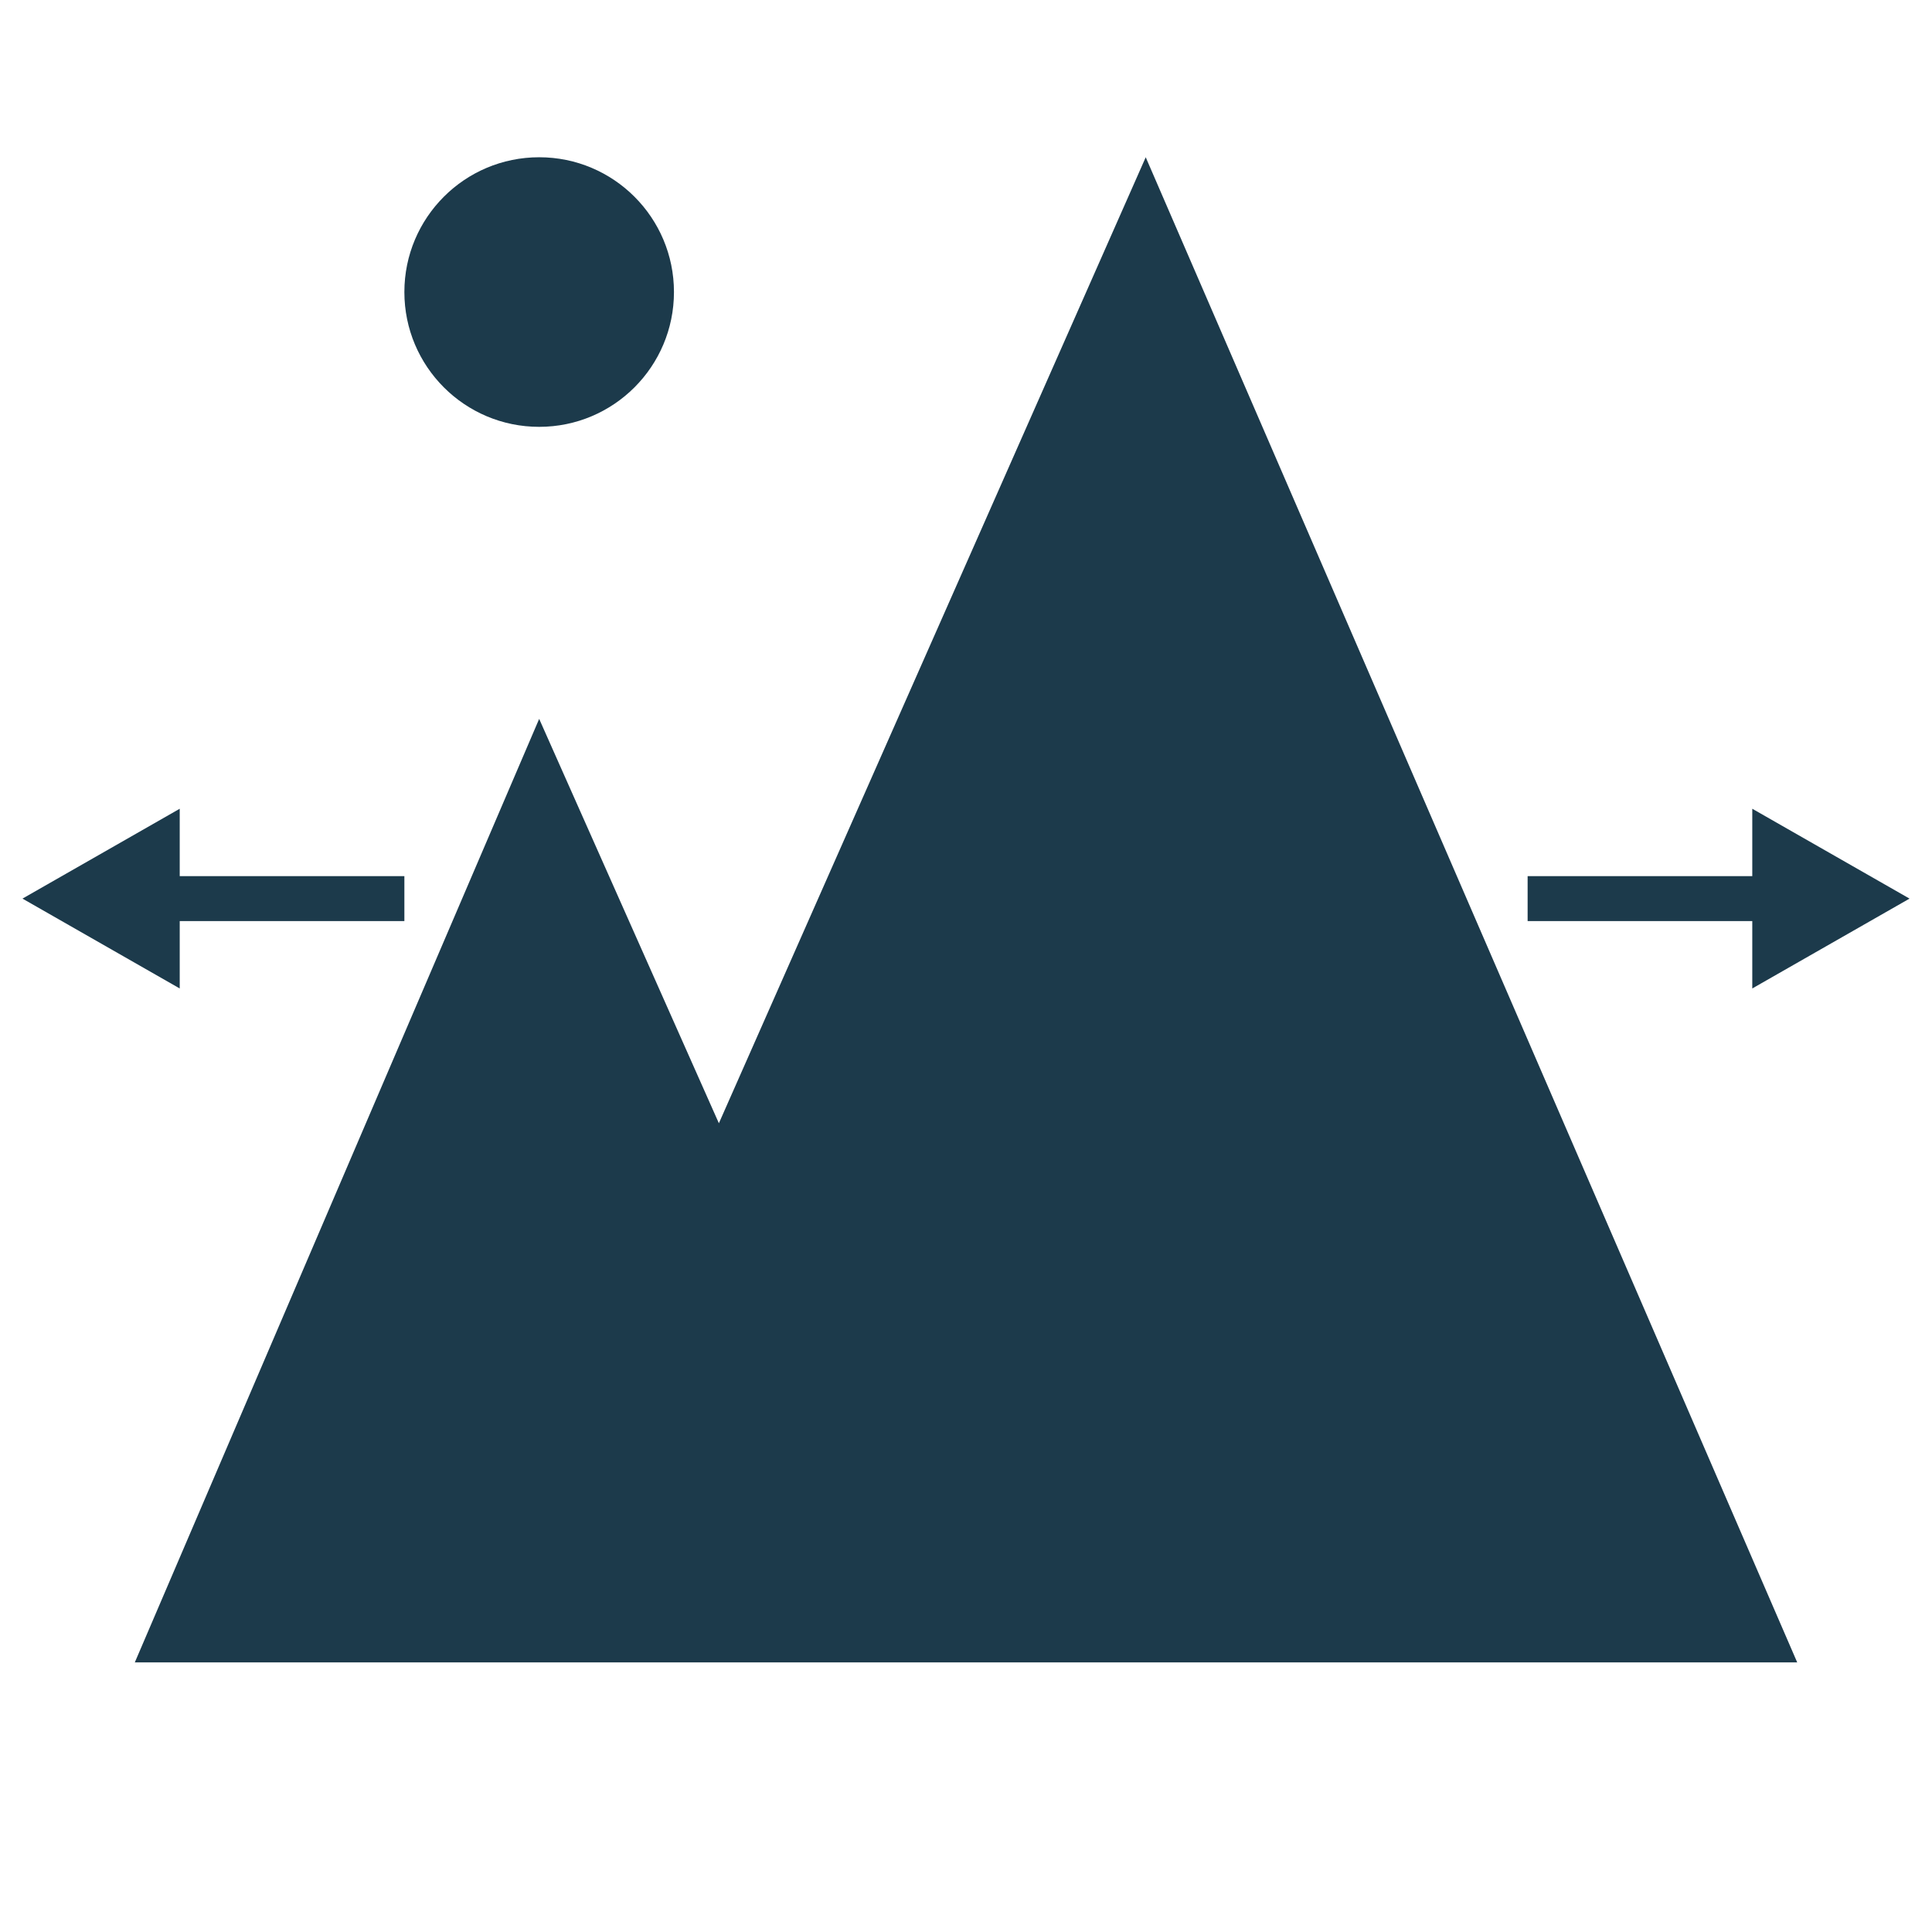
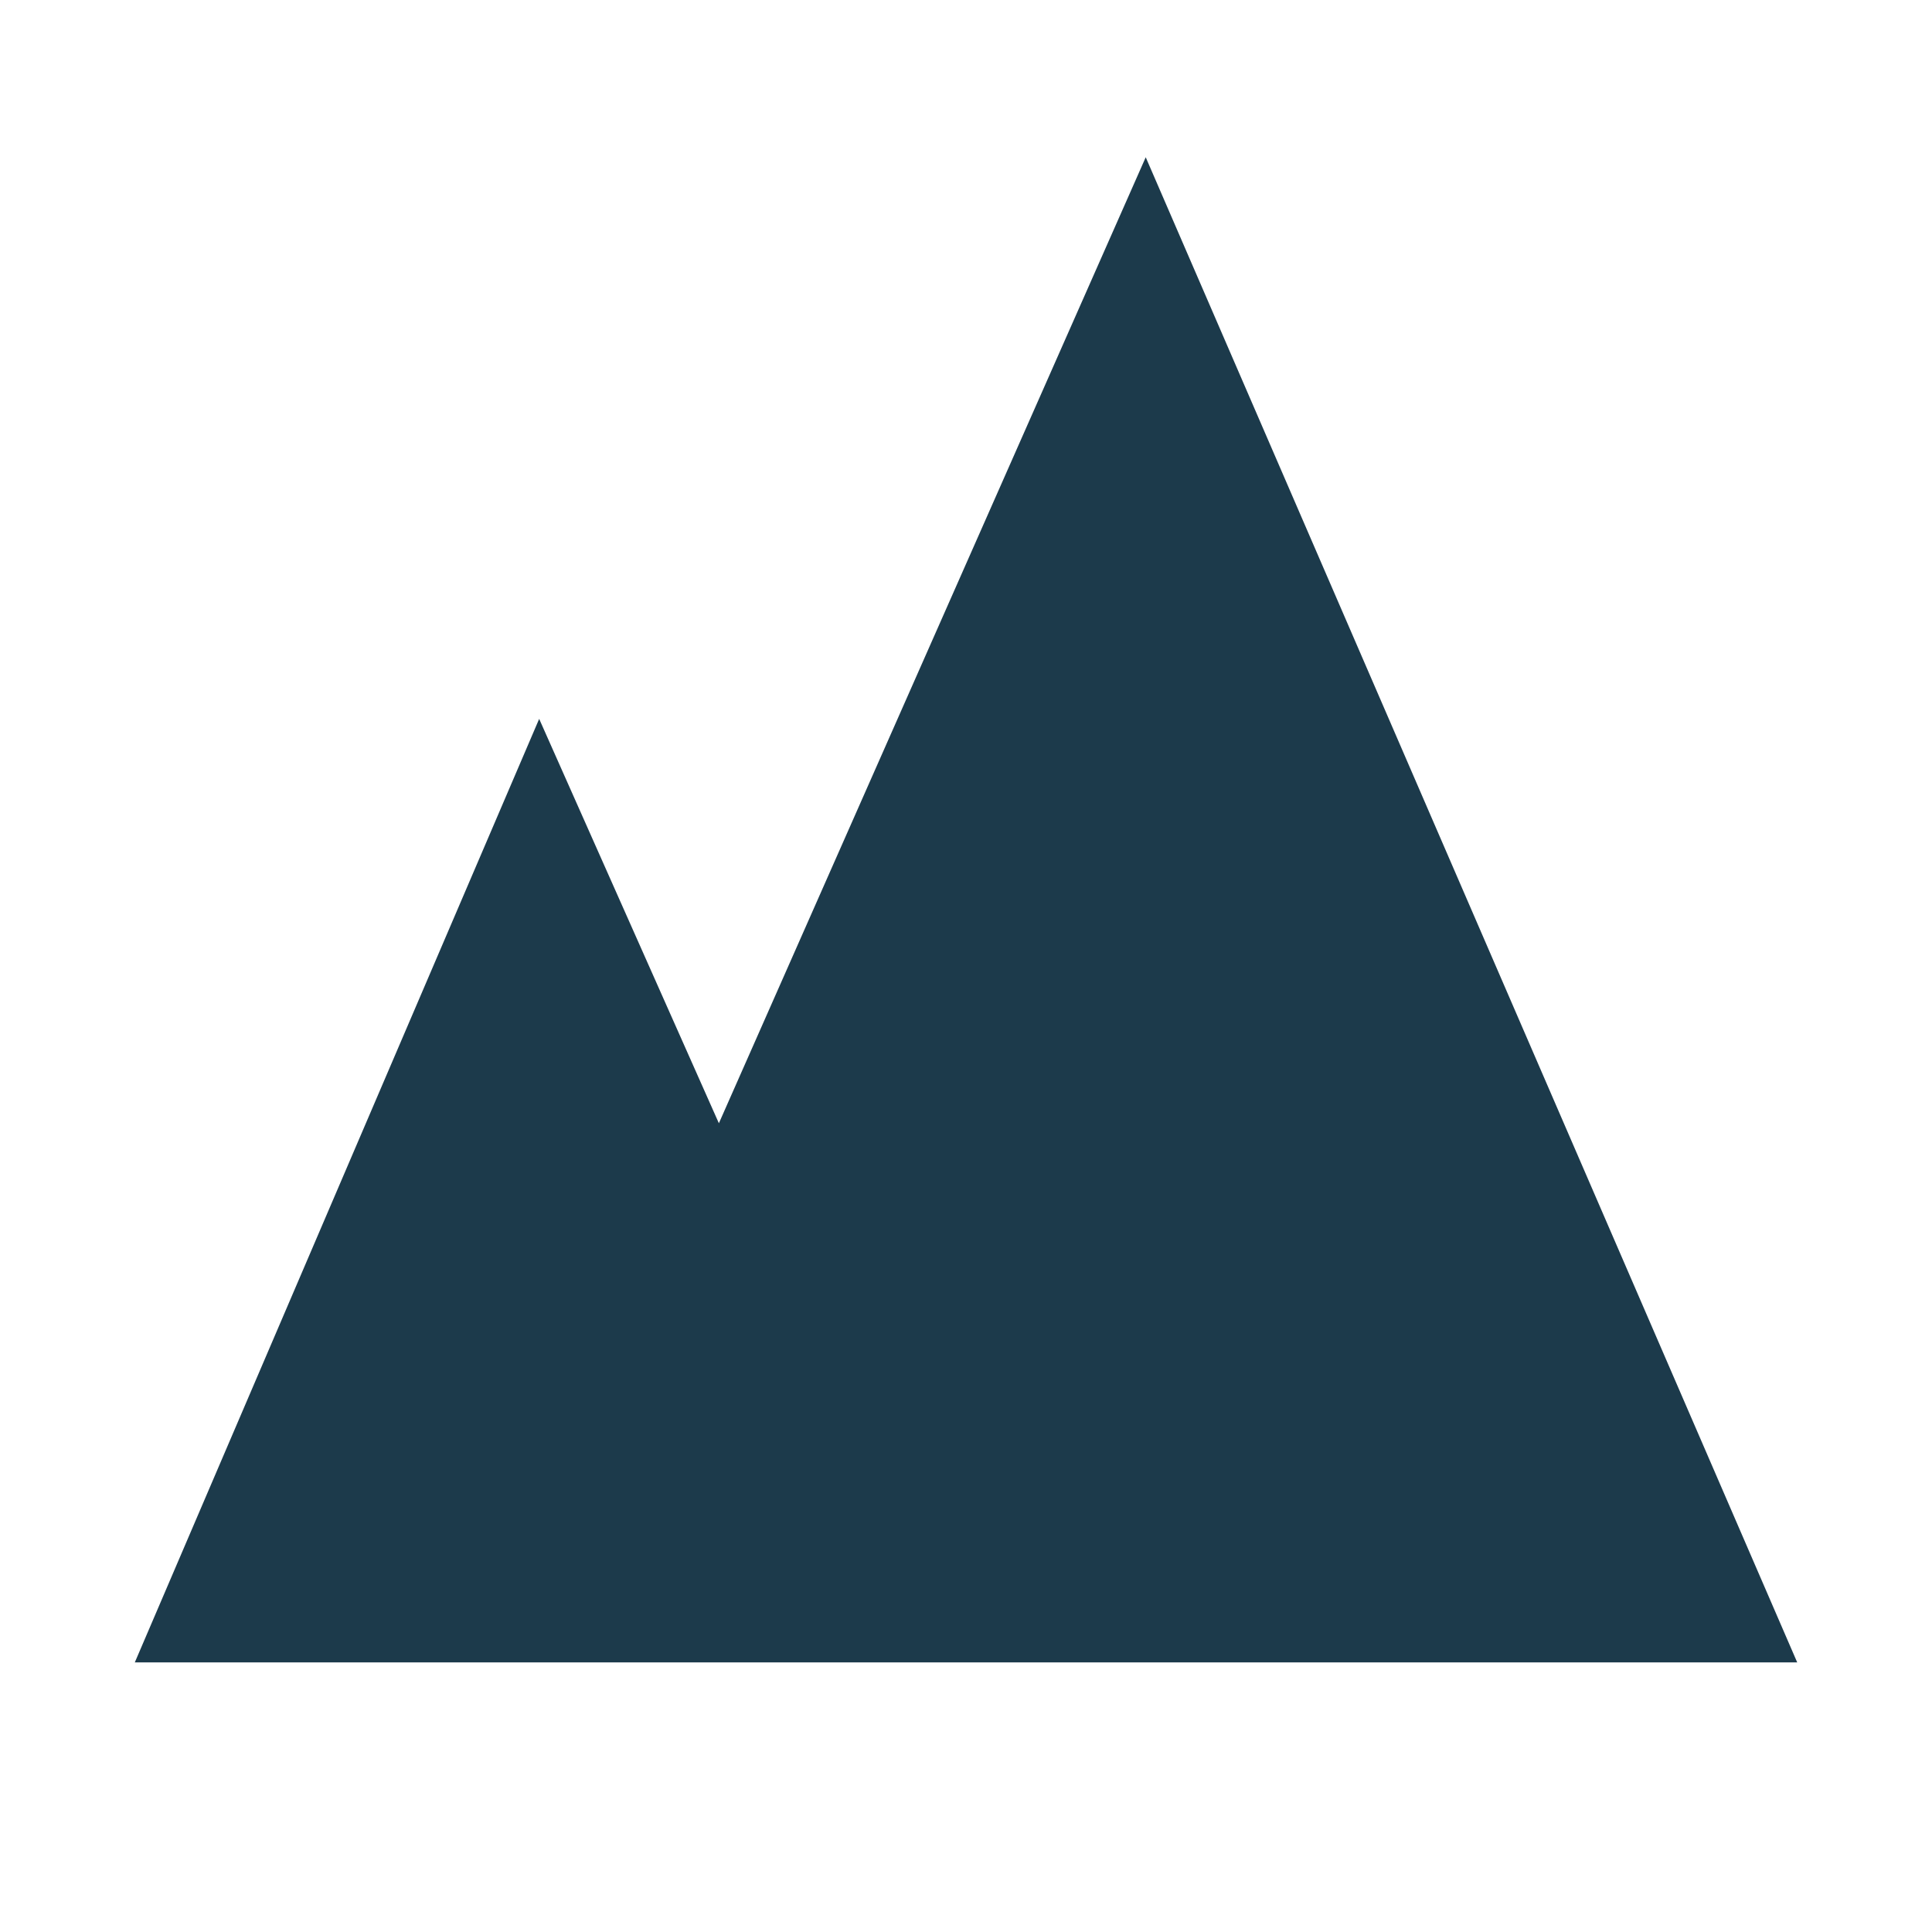
<svg xmlns="http://www.w3.org/2000/svg" width="119" height="119" viewBox="0 0 119 119" fill="none">
-   <path d="M33.21 26.291C37.795 26.291 41.512 22.574 41.512 17.988C41.512 13.403 37.795 9.686 33.21 9.686C28.624 9.686 24.907 13.403 24.907 17.988C24.907 22.574 28.624 26.291 33.21 26.291Z" fill="#1C3A4B" />
  <path d="M110.698 102.395L70.57 9.686L44.279 69.186L33.21 44.279L8.303 102.395H110.698Z" fill="#1C3A4B" />
-   <path d="M94.093 53.965H114.849V56.733H94.093V53.965Z" fill="#1C3A4B" />
-   <path d="M107.93 49.814L117.616 55.349L107.93 60.884V49.814Z" fill="#1C3A4B" />
-   <path d="M24.907 53.965H4.151V56.733H24.907V53.965Z" fill="#1C3A4B" />
-   <path d="M11.07 49.814L1.384 55.349L11.07 60.884V49.814Z" fill="#1C3A4B" />
</svg>